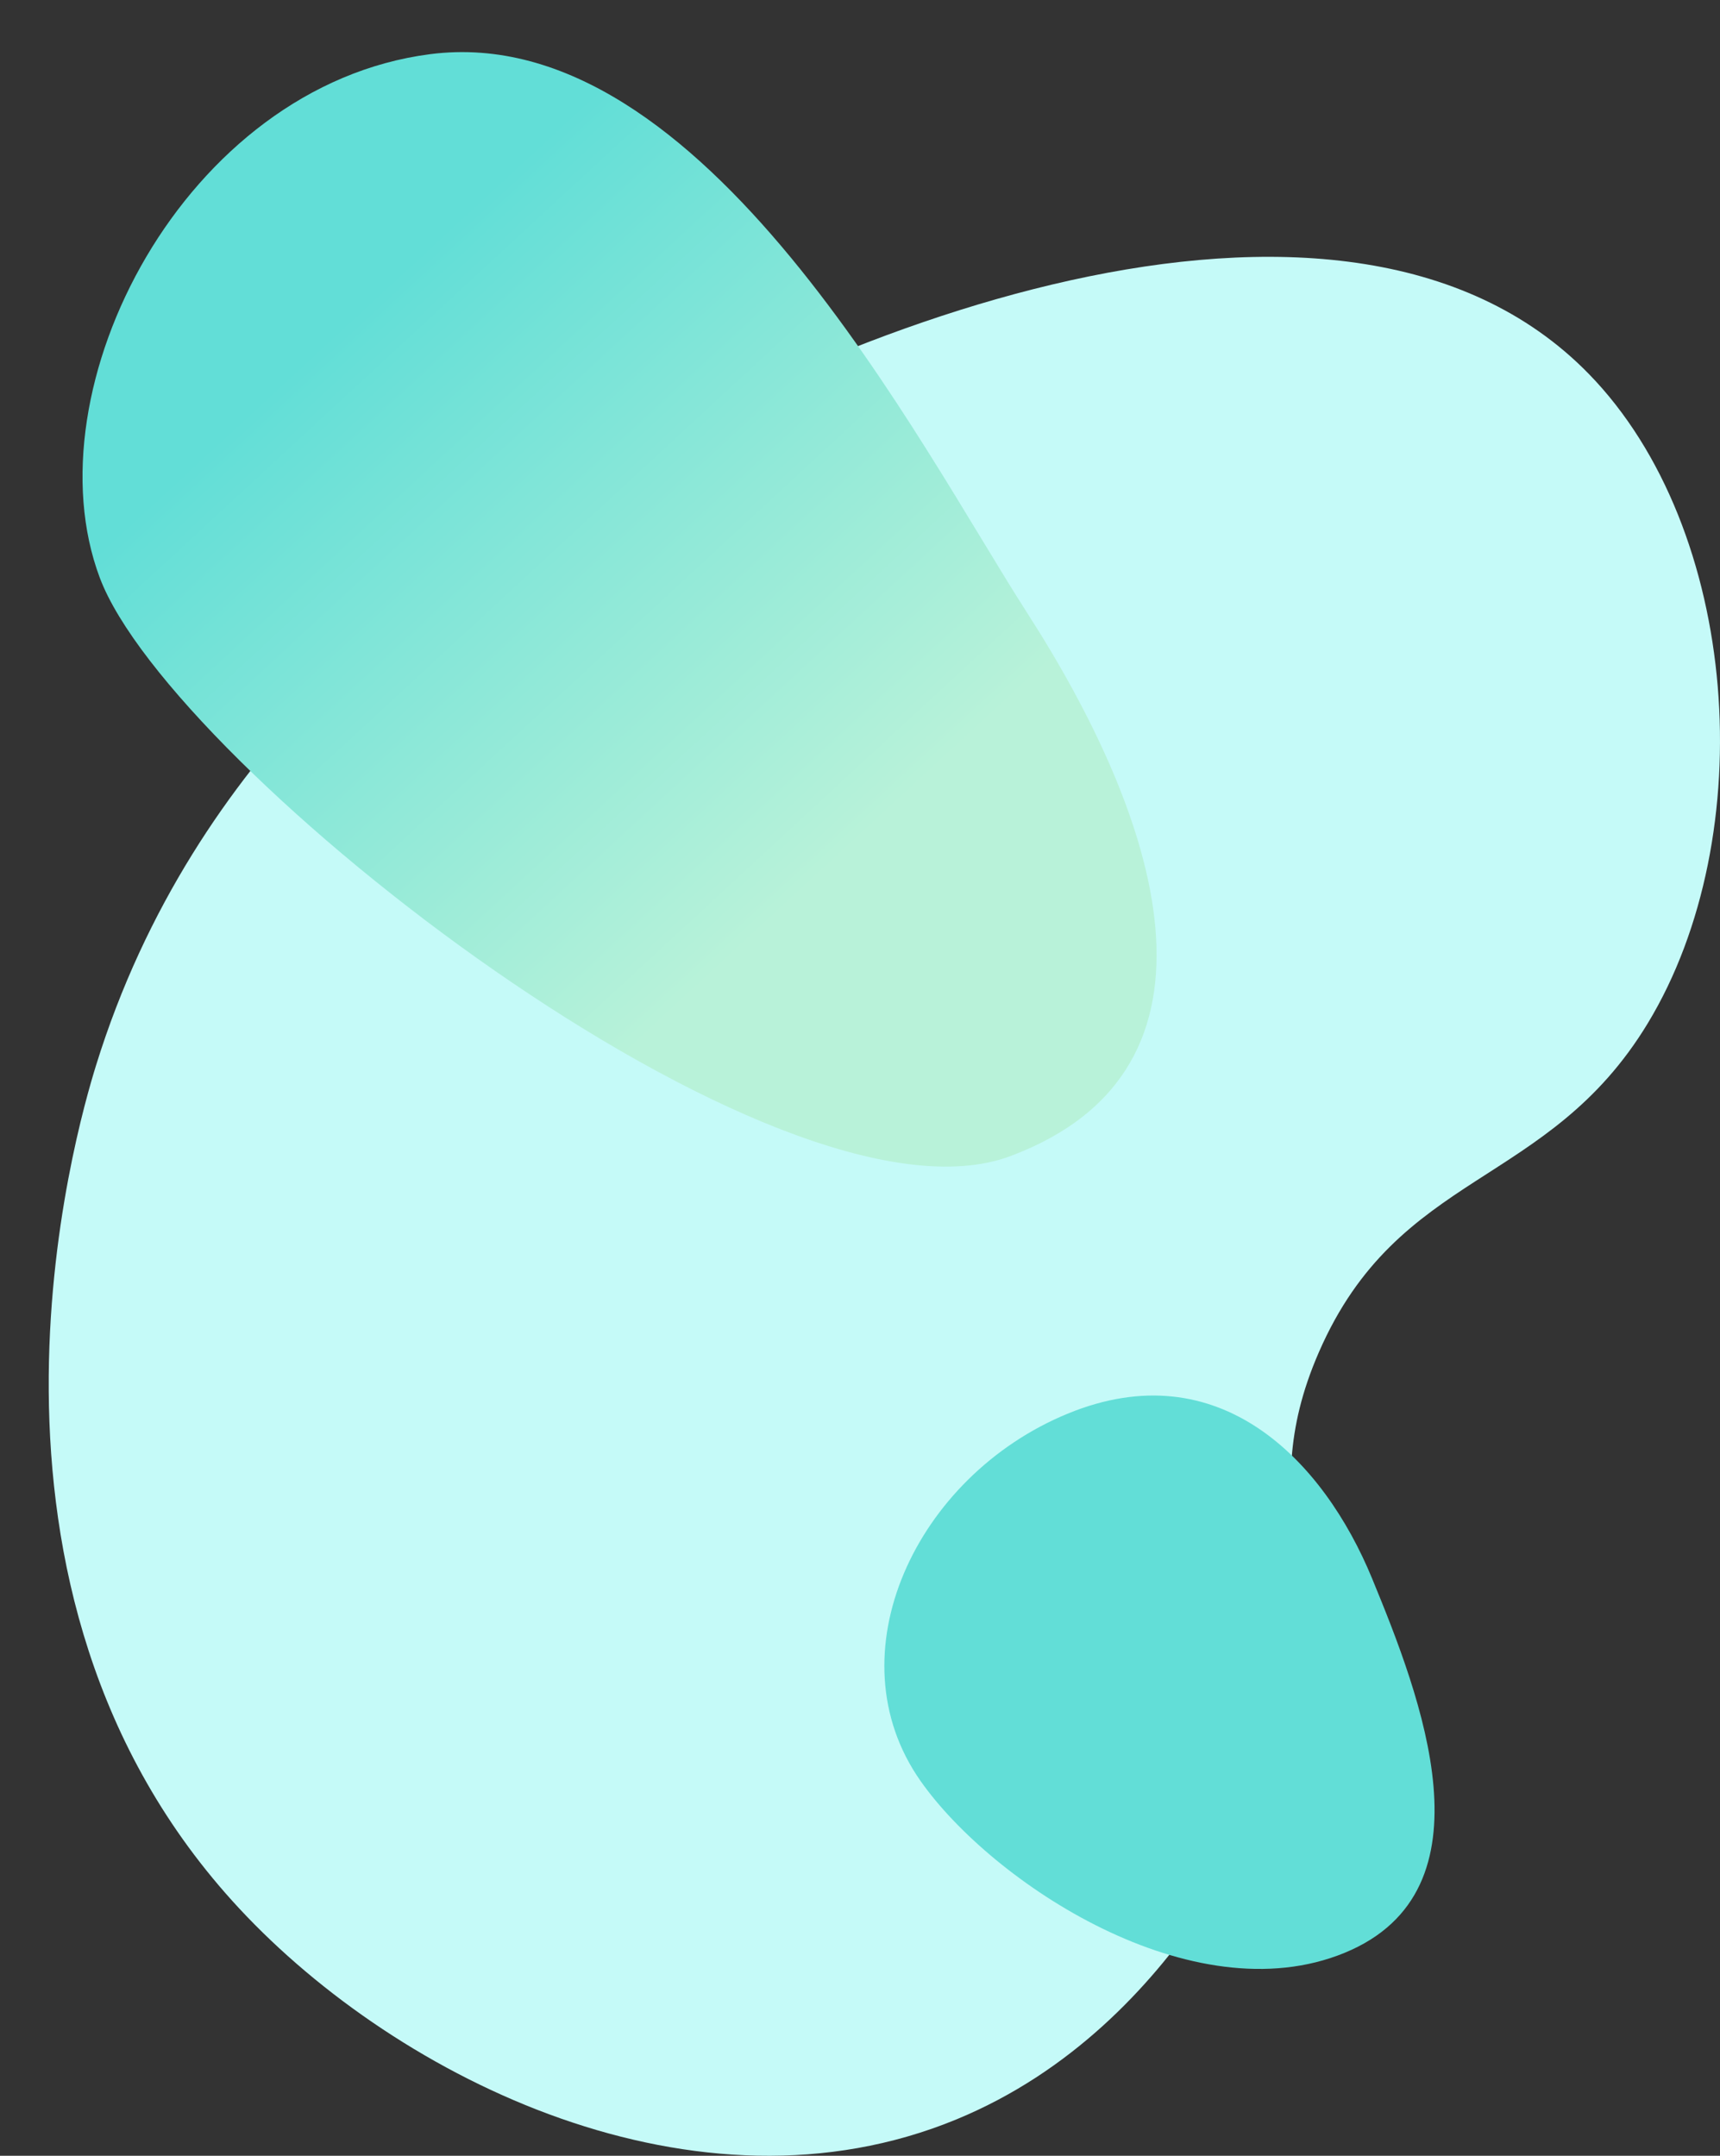
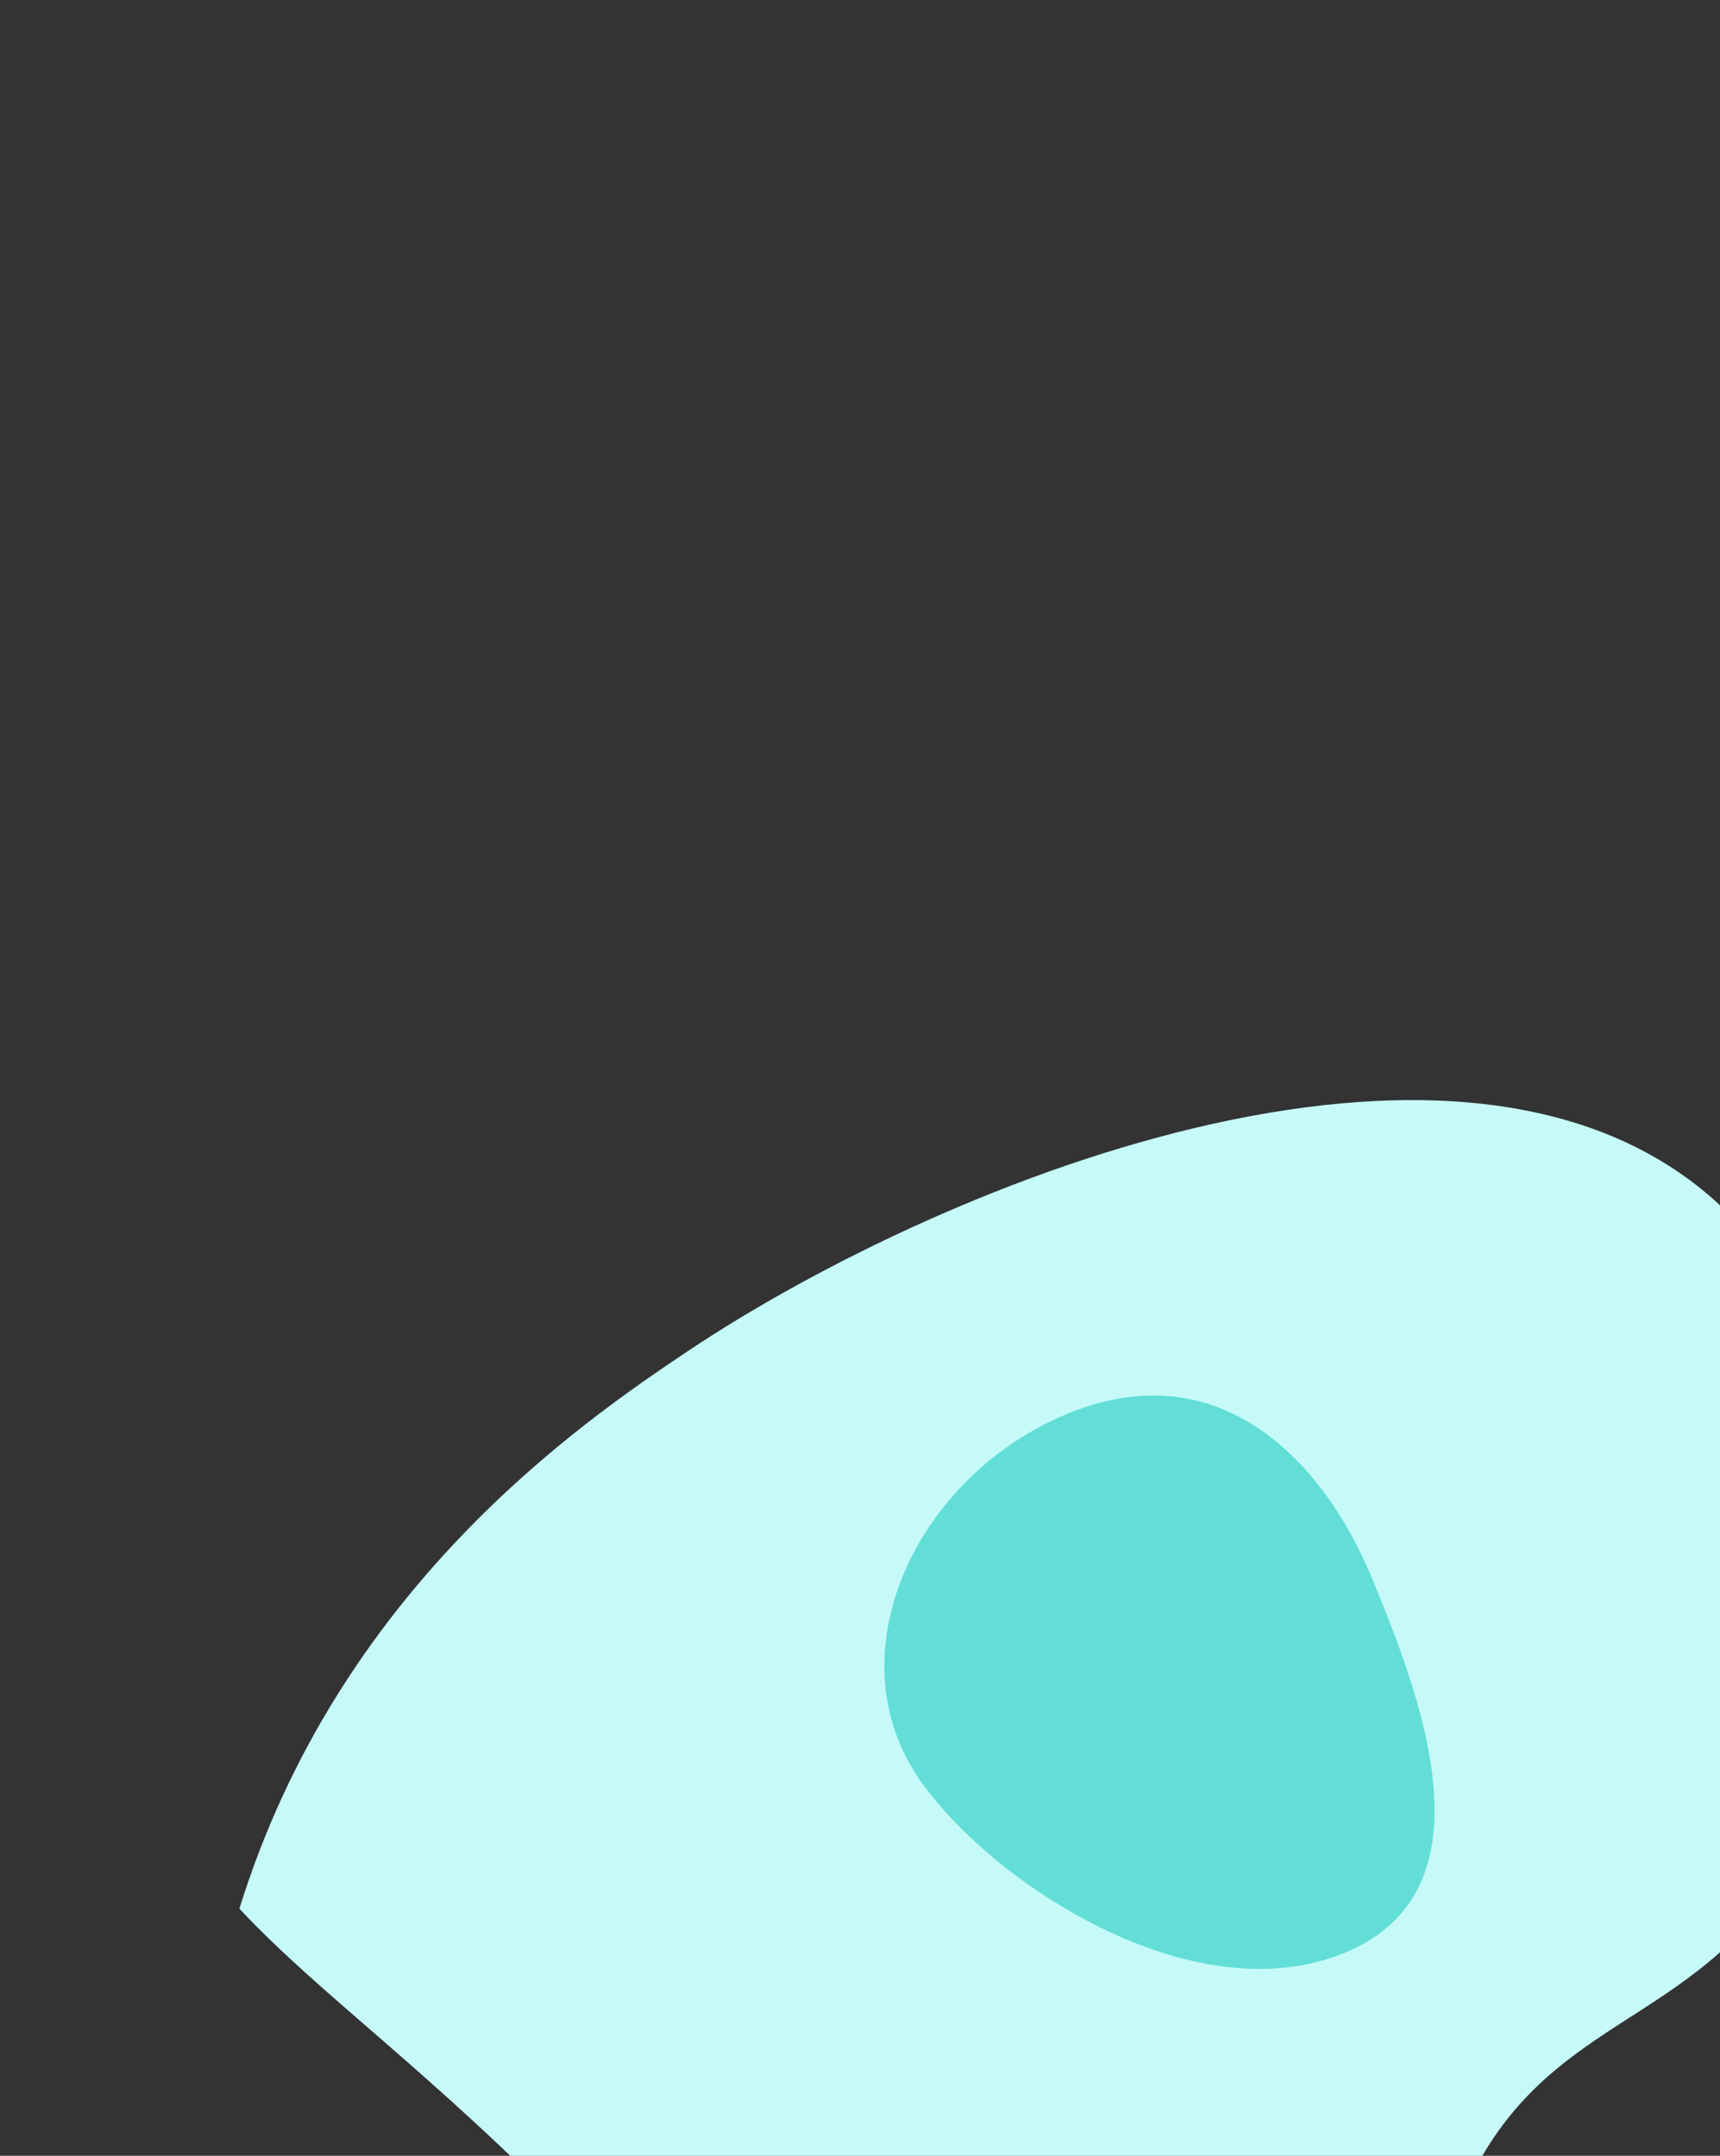
<svg xmlns="http://www.w3.org/2000/svg" width="330" height="413.647" viewBox="0 0 330 413.647">
  <rect x="0" y="0" width="330" height="413.647" fill="#333333" stroke="none" />
  <defs>
    <clipPath id="clip-path">
      <rect id="長方形_92" data-name="長方形 92" width="330" height="413.647" transform="translate(0 -49.278)" fill="none" />
    </clipPath>
    <linearGradient id="linear-gradient" x1="0.803" y1="0.503" x2="0.299" y2="0.505" gradientUnits="objectBoundingBox">
      <stop offset="0" stop-color="#62ded7" />
      <stop offset="1" stop-color="#b8f2d9" />
    </linearGradient>
  </defs>
  <g id="グループ_112" data-name="グループ 112" transform="translate(0 49.278)">
    <g id="グループ_111" data-name="グループ 111" clip-path="url(#clip-path)">
-       <path id="パス_203" data-name="パス 203" d="M47.09,316.95C-9.992,255.619,15.784,167.406,19.583,155.144c18.9-61.017,64.88-92.806,85.758-106.792,50-33.5,152.966-74.776,200.64-25.889,29.083,29.822,33.117,88.608,11.326,124.591-19.221,31.74-47.776,27.968-63.1,63.1-13.356,30.616,3.772,43.915-8.09,79.285-.869,2.592-17.486,49.836-61.486,67.958C134.95,377.862,77.772,349.916,47.09,316.95" transform="translate(-1.156 0)" fill="#c5faf8" />
+       <path id="パス_203" data-name="パス 203" d="M47.09,316.95c18.9-61.017,64.88-92.806,85.758-106.792,50-33.5,152.966-74.776,200.64-25.889,29.083,29.822,33.117,88.608,11.326,124.591-19.221,31.74-47.776,27.968-63.1,63.1-13.356,30.616,3.772,43.915-8.09,79.285-.869,2.592-17.486,49.836-61.486,67.958C134.95,377.862,77.772,349.916,47.09,316.95" transform="translate(-1.156 0)" fill="#c5faf8" />
      <path id="パス_204" data-name="パス 204" d="M197.614,319.491c-17.038-24.229-.922-58.508,28.194-70.488s49.108,8.973,58.427,31.615,23.856,59.845-5.263,71.826S211.4,339.1,197.614,319.491" transform="translate(-20.984 -27.022)" fill="#62ded7" />
-       <path id="パス_205" data-name="パス 205" d="M78.218,133.272c-46.143-8.335-92.326-29.405-74.175-73.424S168.452-7.094,204.362,7.713s57.926,76.331,30.249,114.893c-30.847,42.977-119.047,17.411-156.393,10.666" transform="translate(152.883 216.313) rotate(-133)" fill="url(#linear-gradient)" />
    </g>
  </g>
</svg>